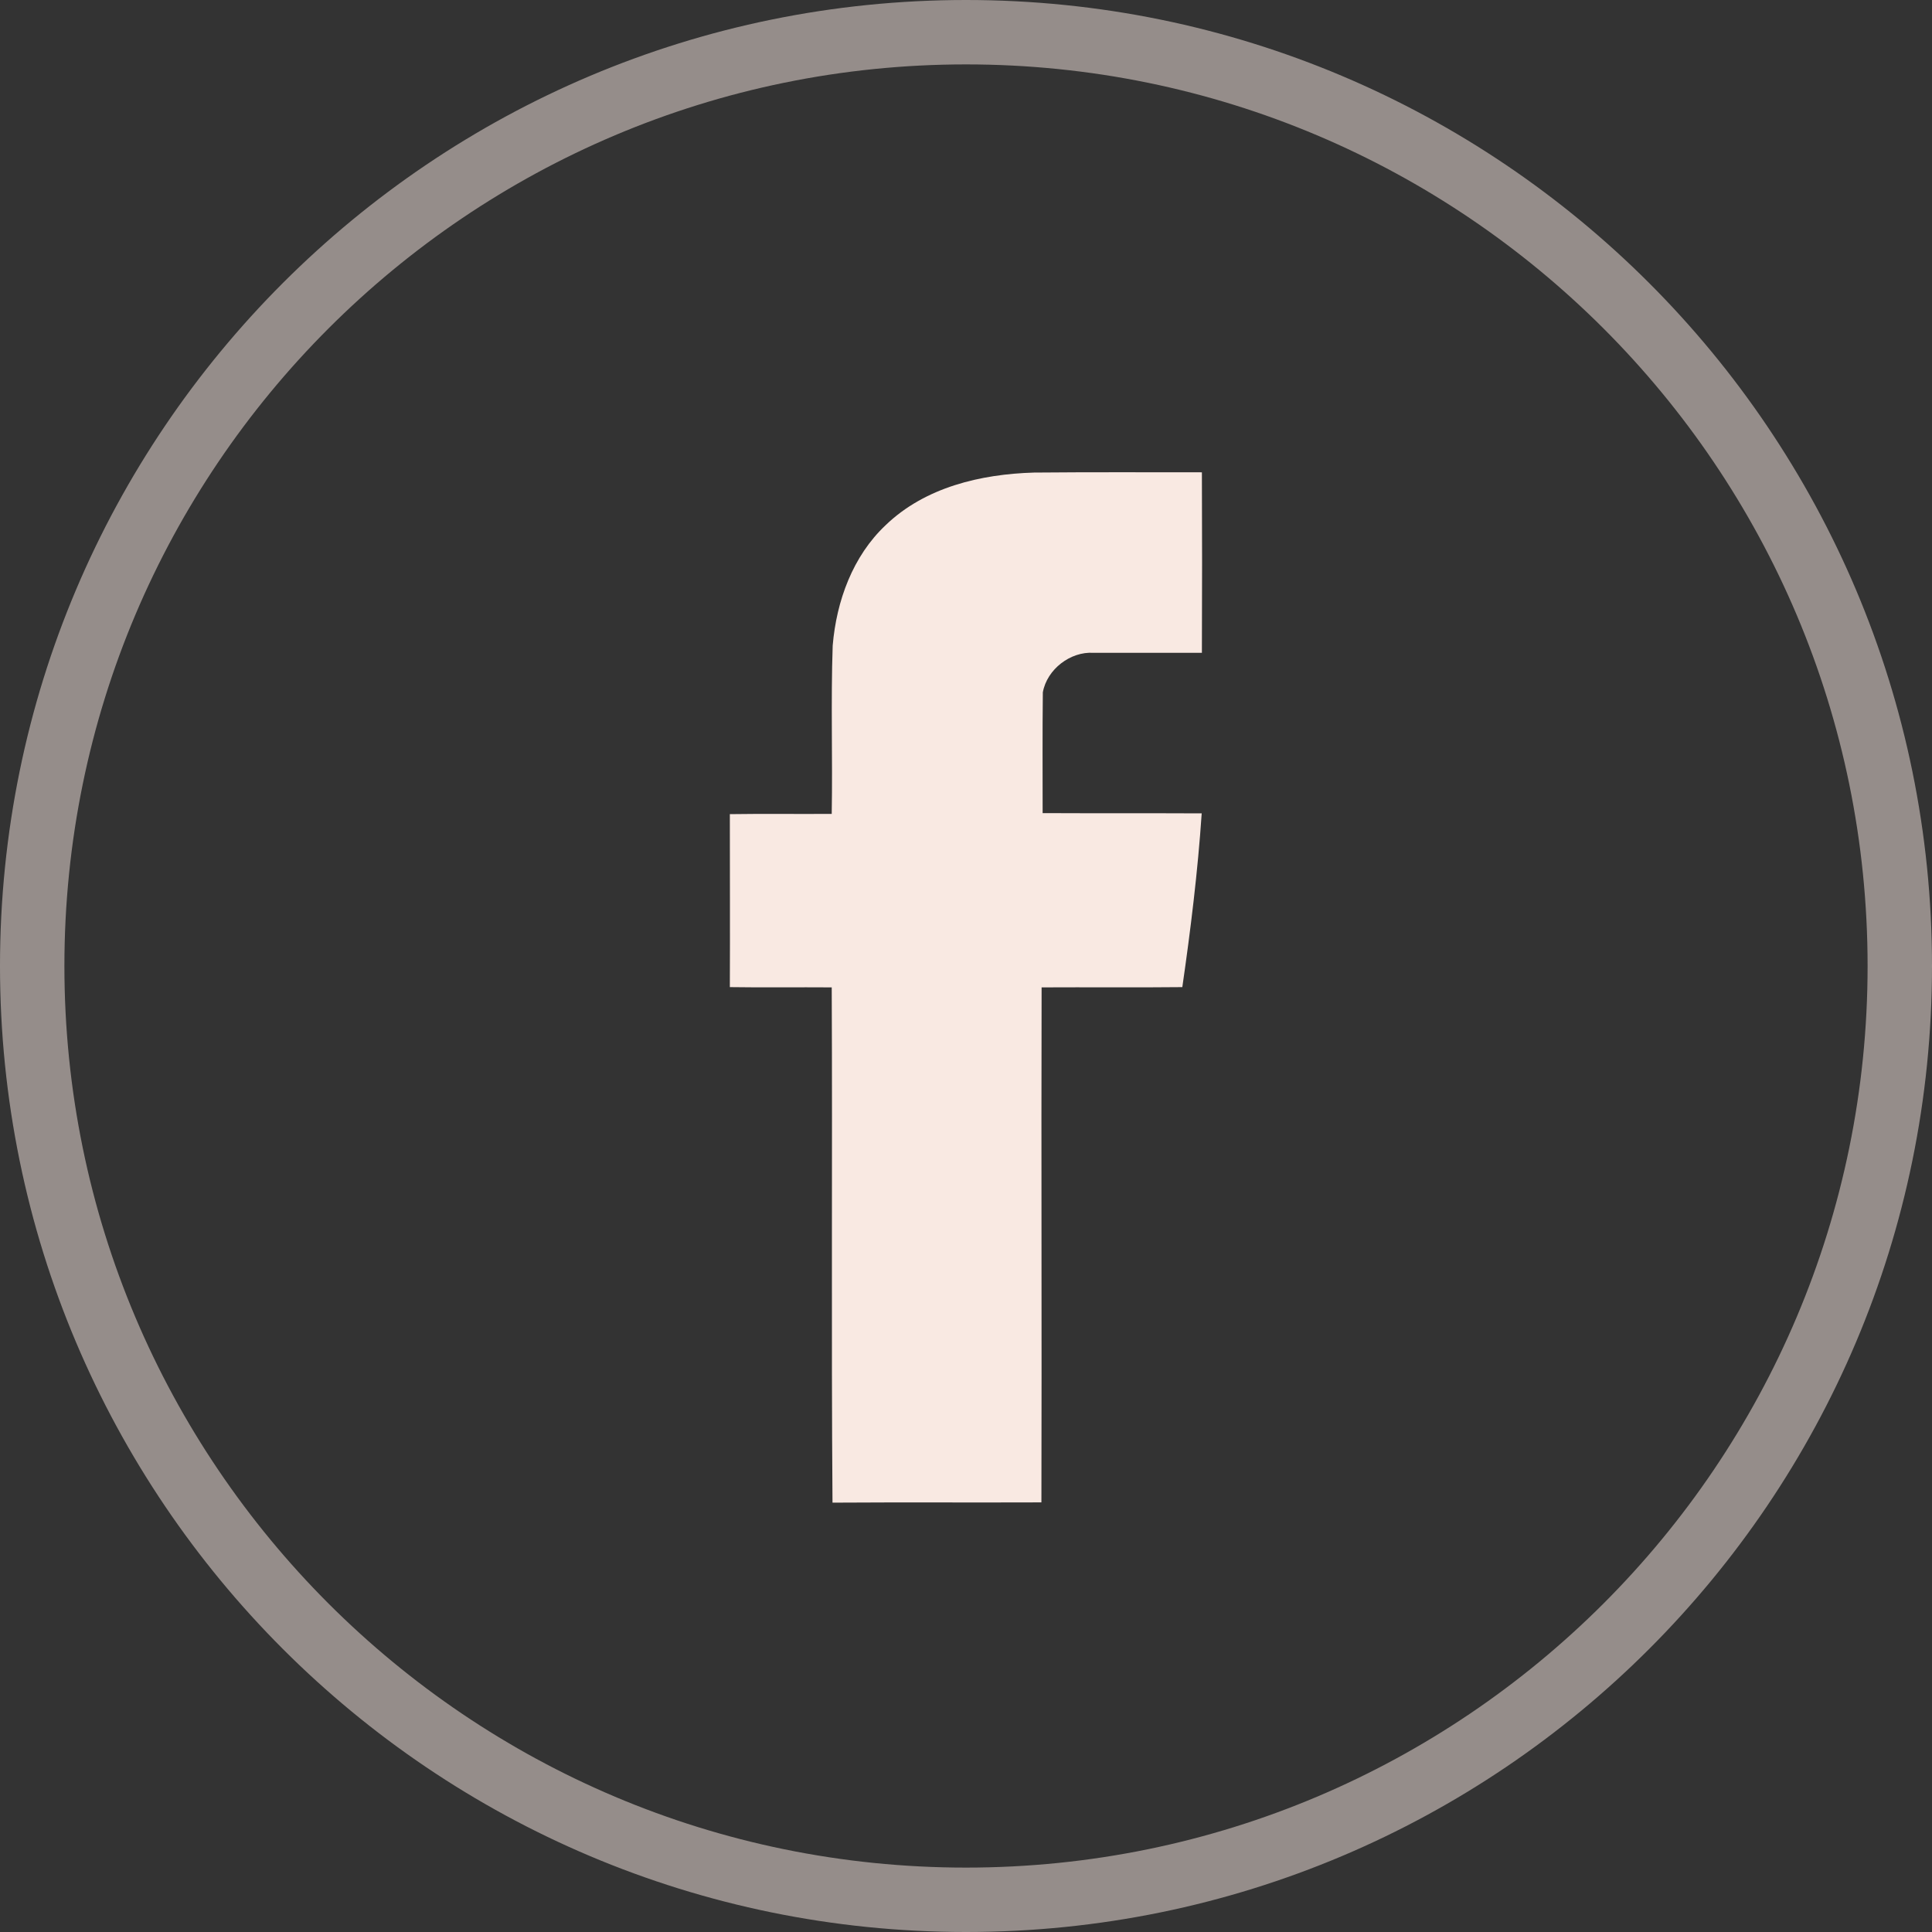
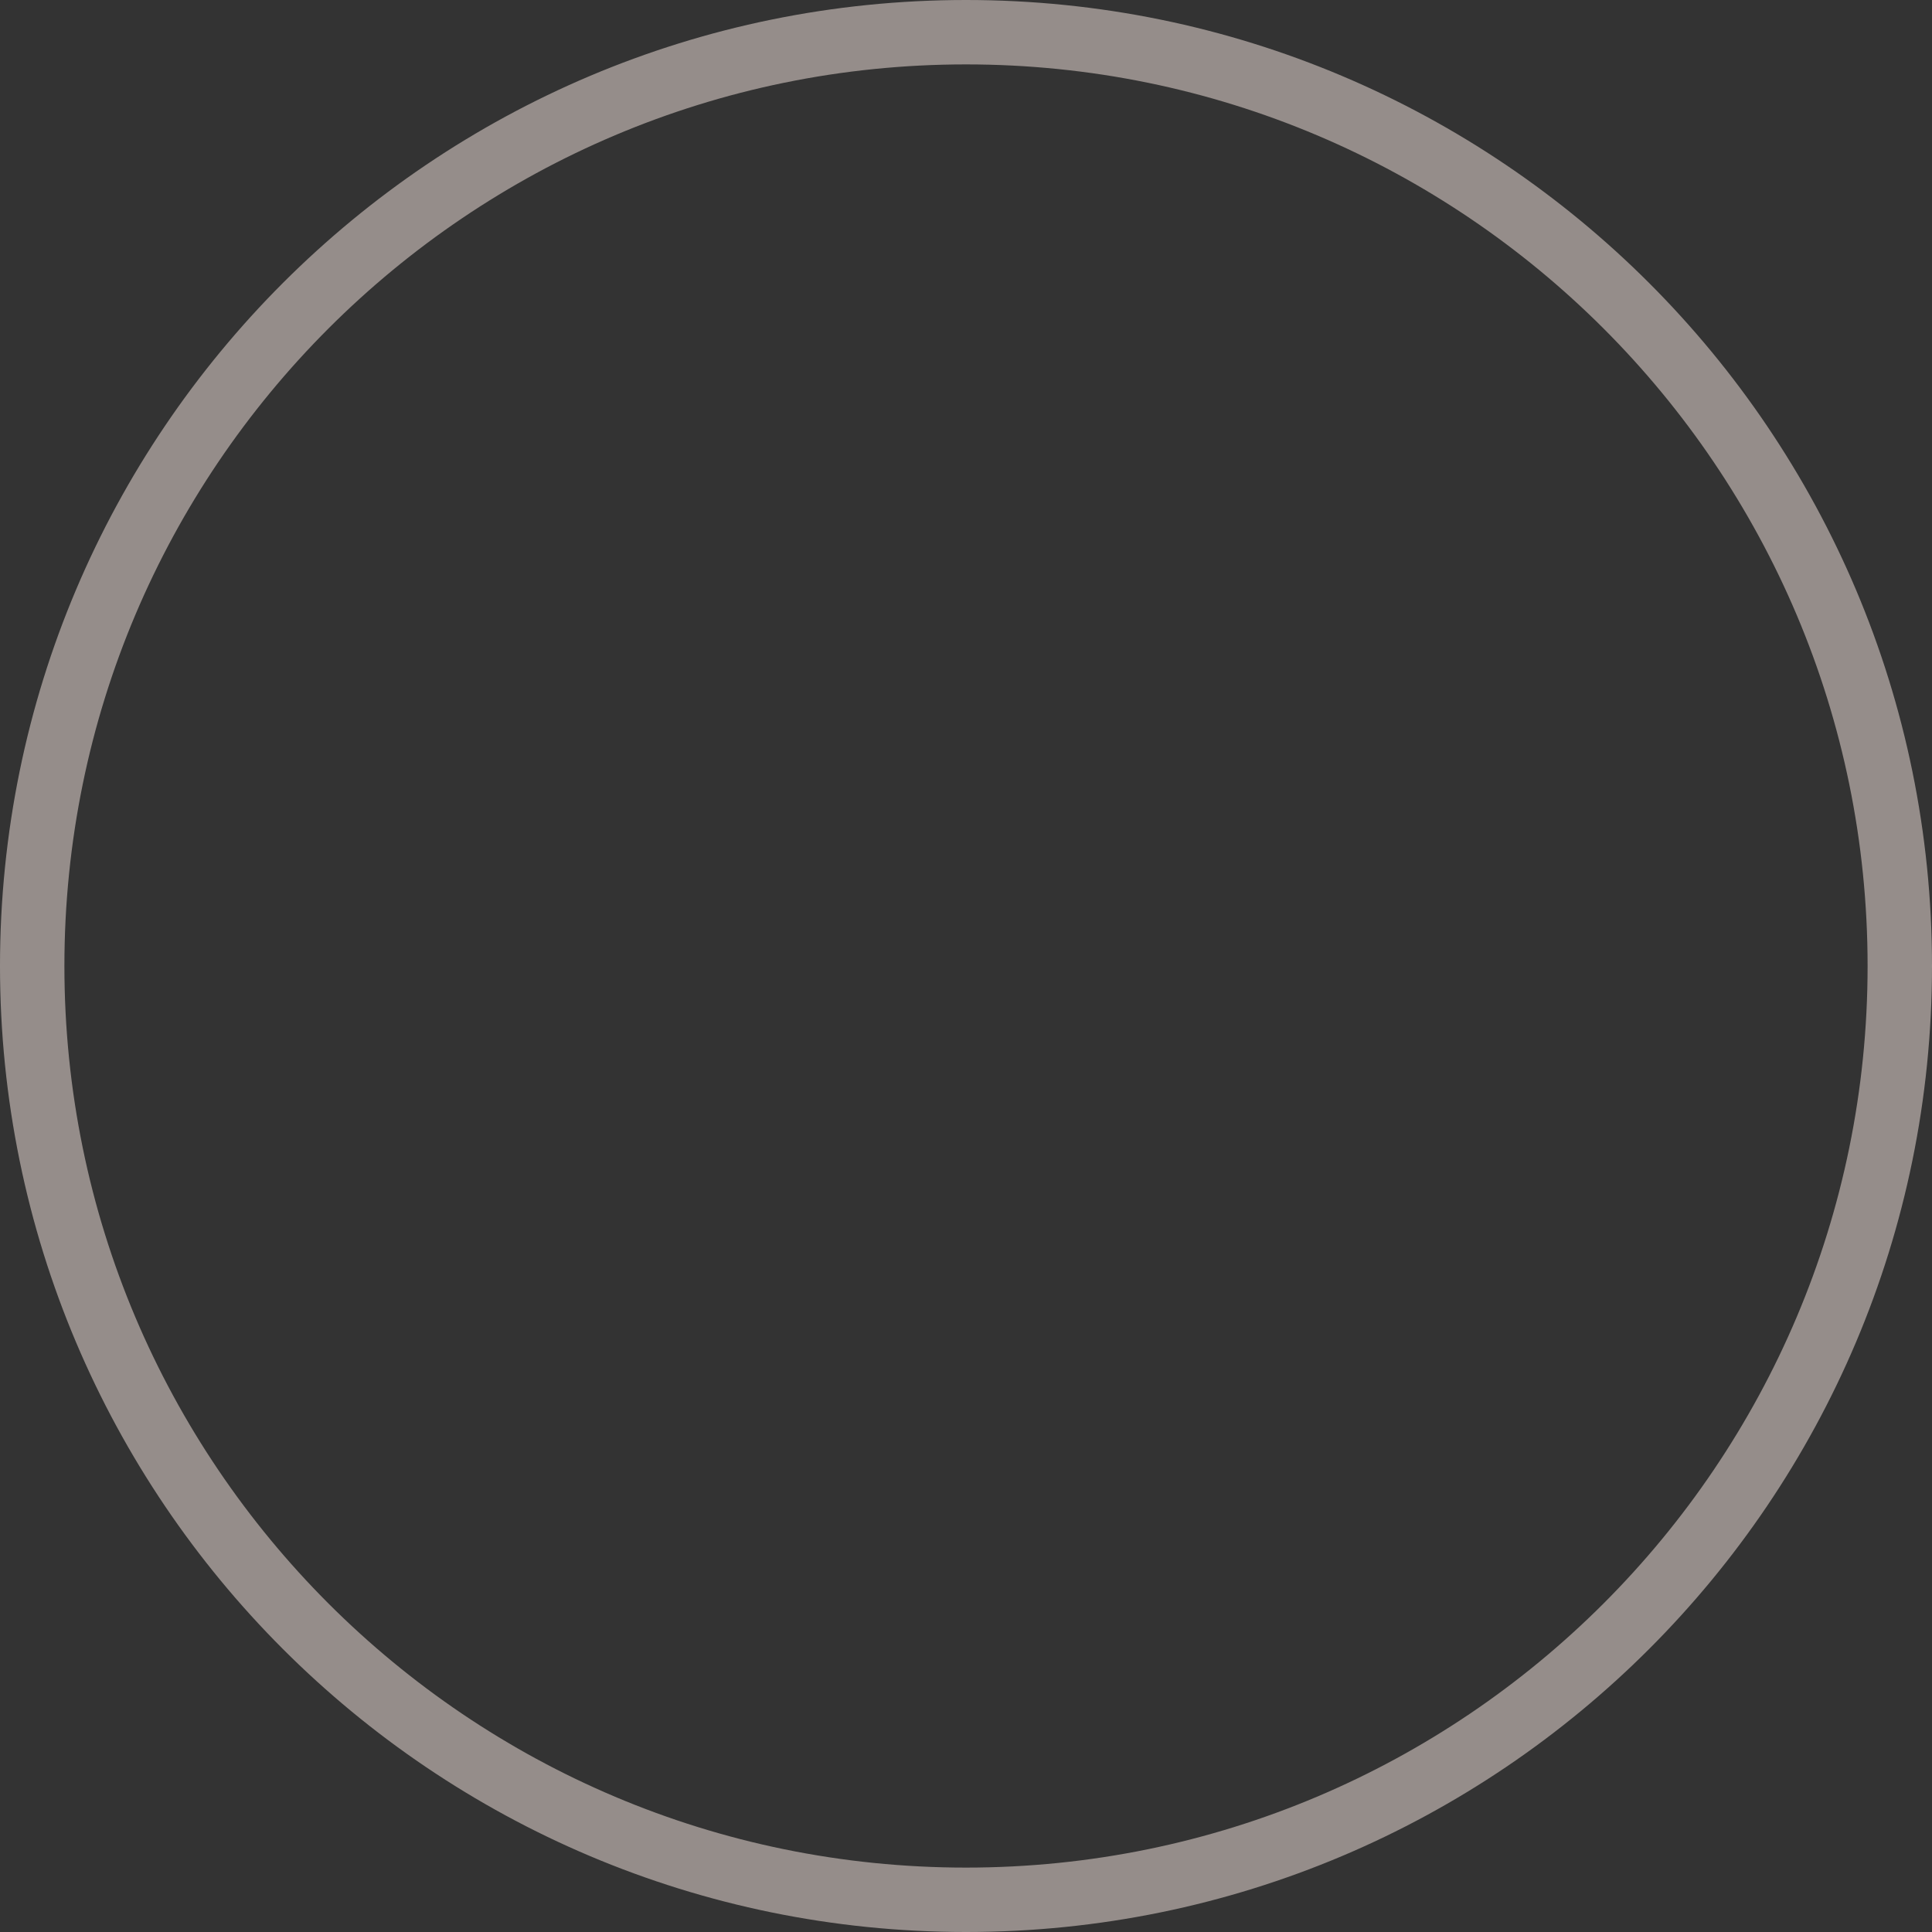
<svg xmlns="http://www.w3.org/2000/svg" width="30" height="30" viewBox="0 0 30 30" fill="none">
  <rect x="0" y="0" width="30" height="30" fill="#333333" stroke="none" />
  <path d="M29.5 15C29.5 23.008 23.008 29.5 15 29.5C6.992 29.5 0.5 23.008 0.5 15C0.5 6.992 6.992 0.5 15 0.5C23.008 0.5 29.5 6.992 29.5 15Z" stroke="#F9E9E2" stroke-opacity="0.5" />
-   <path d="M13.75 8.157C14.364 7.564 15.233 7.362 16.056 7.338C16.925 7.33 17.794 7.334 18.663 7.334C18.667 8.27 18.667 9.202 18.663 10.137C18.103 10.137 17.539 10.137 16.979 10.137C16.624 10.114 16.258 10.39 16.193 10.751C16.186 11.376 16.19 12.001 16.19 12.626C17.013 12.63 17.836 12.626 18.66 12.63C18.599 13.534 18.488 14.435 18.359 15.328C17.631 15.336 16.902 15.328 16.174 15.332C16.167 17.999 16.178 20.662 16.171 23.329C15.088 23.333 14.009 23.326 12.927 23.333C12.907 20.666 12.927 17.999 12.915 15.332C12.389 15.328 11.859 15.336 11.333 15.328C11.337 14.431 11.333 13.534 11.333 12.642C11.859 12.634 12.389 12.642 12.915 12.638C12.93 11.768 12.9 10.894 12.93 10.025C12.988 9.33 13.243 8.635 13.75 8.157Z" fill="#F9E9E2" />
</svg>